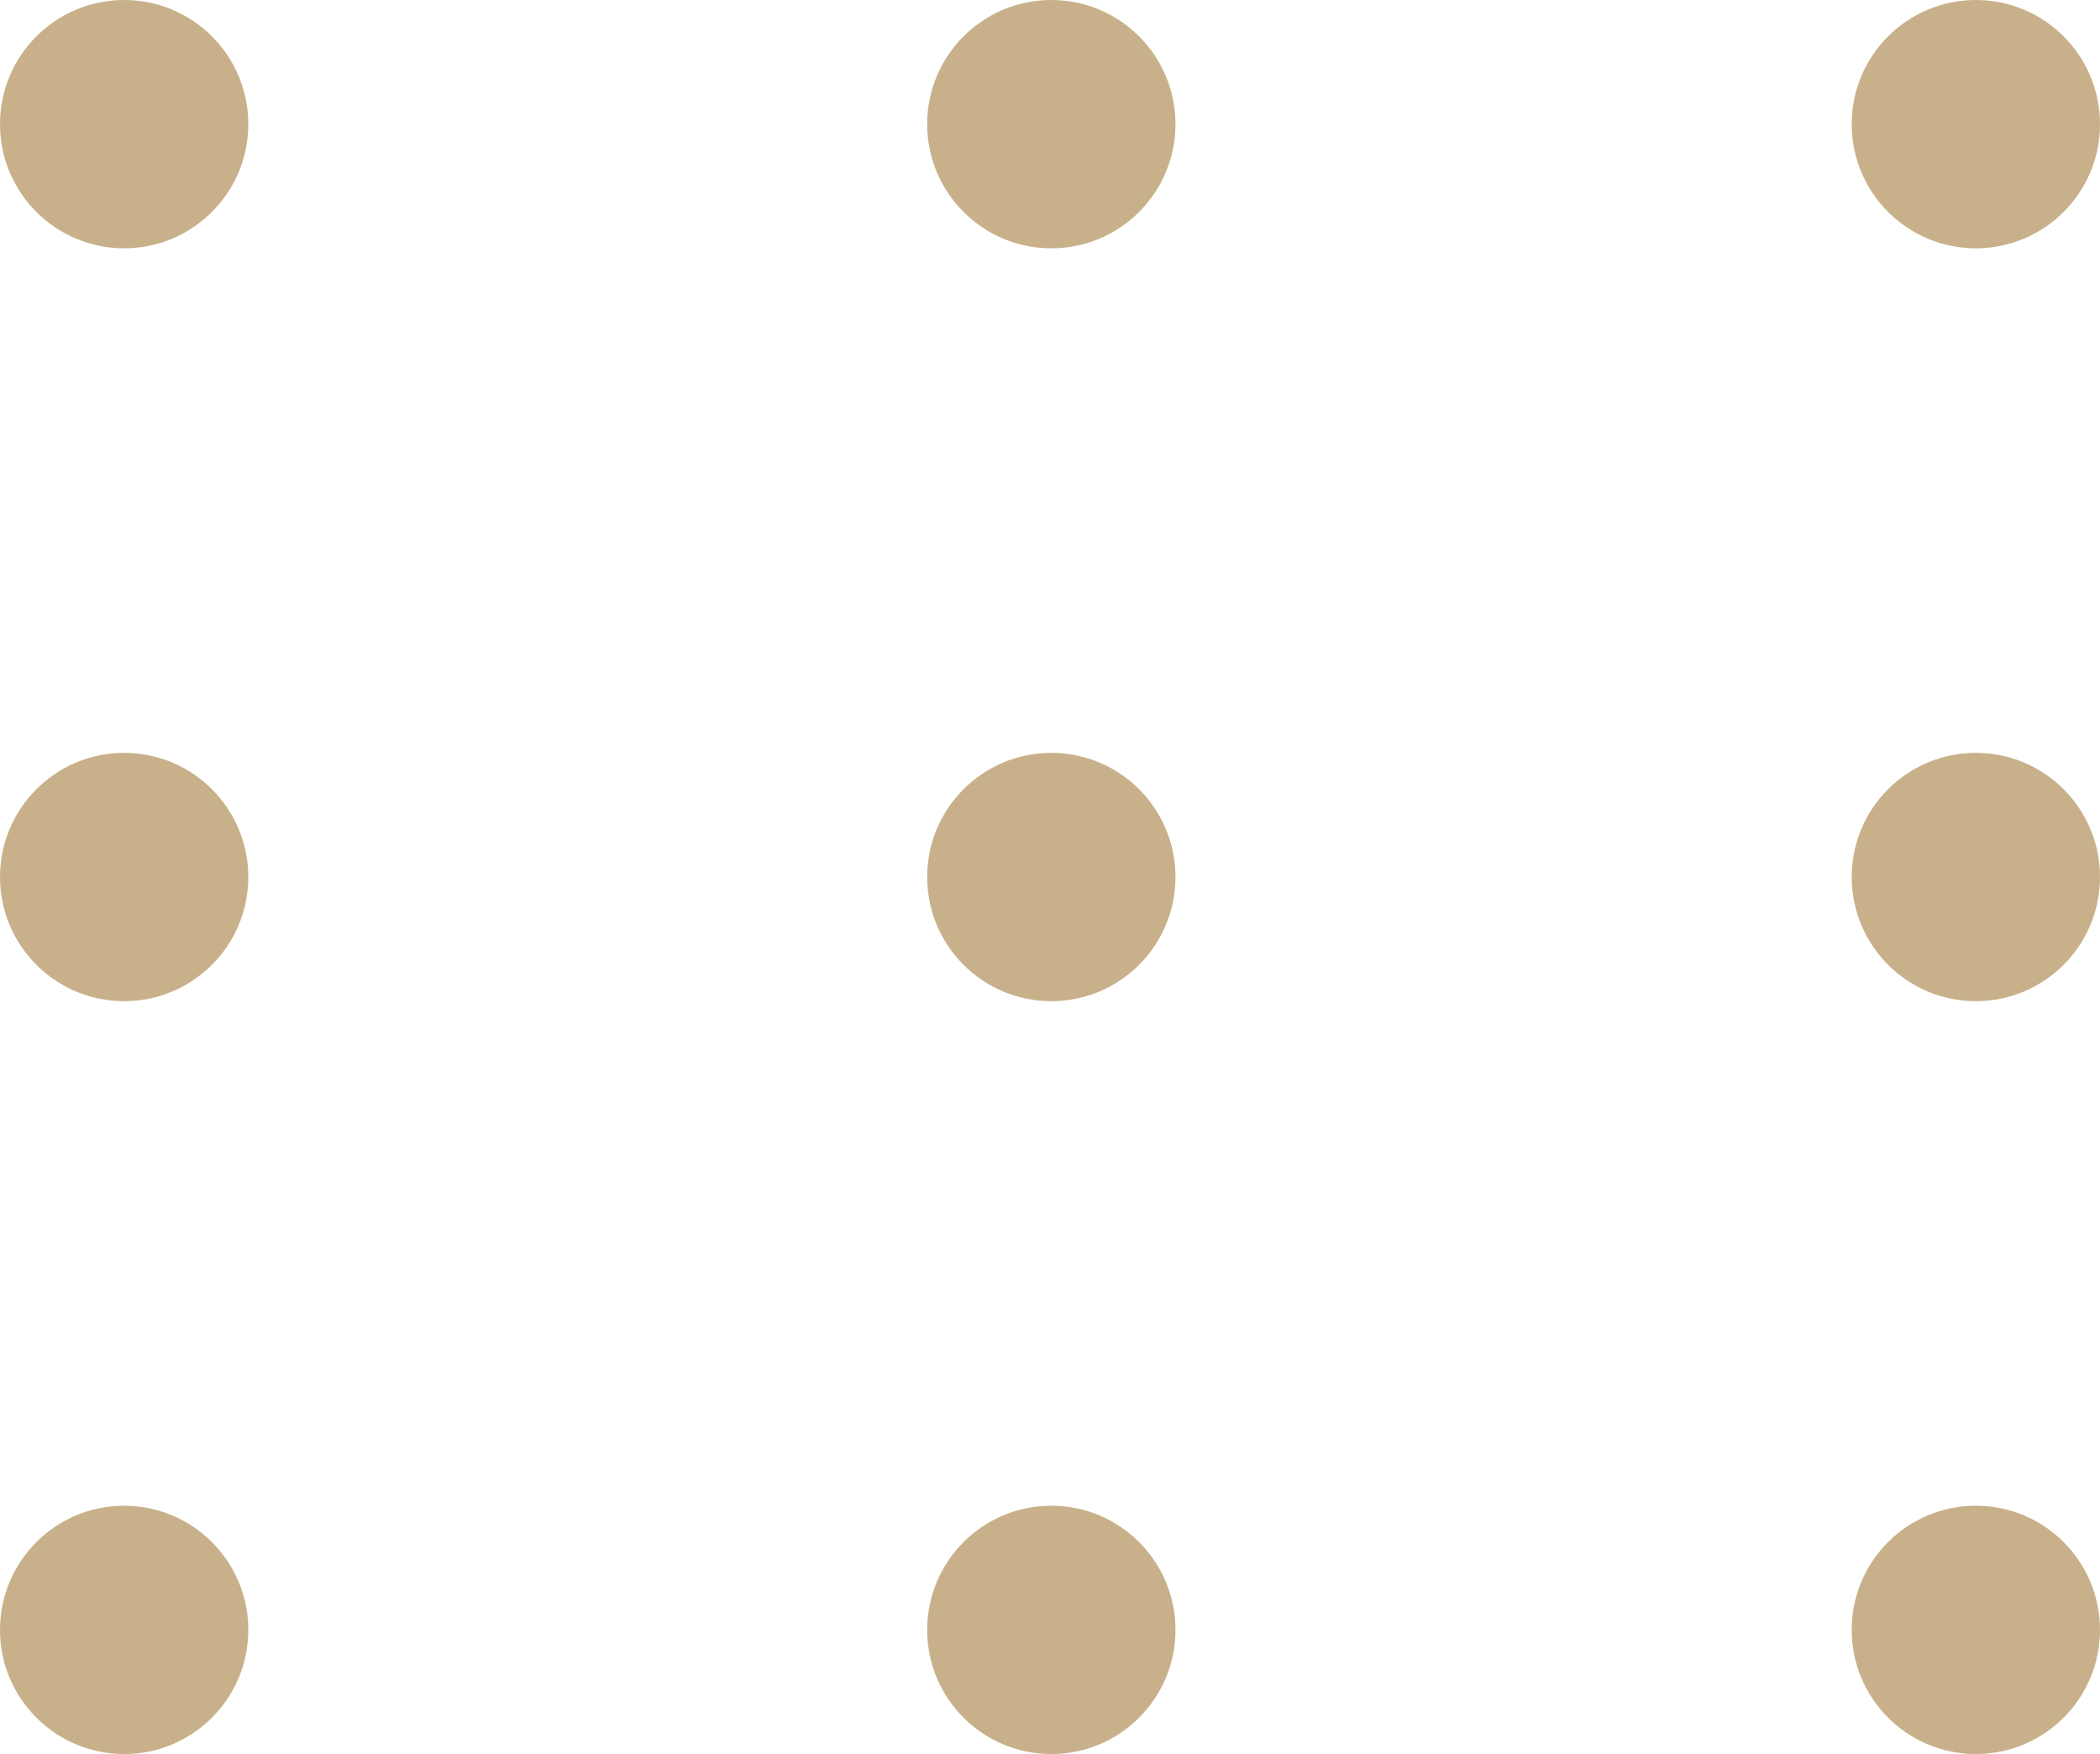
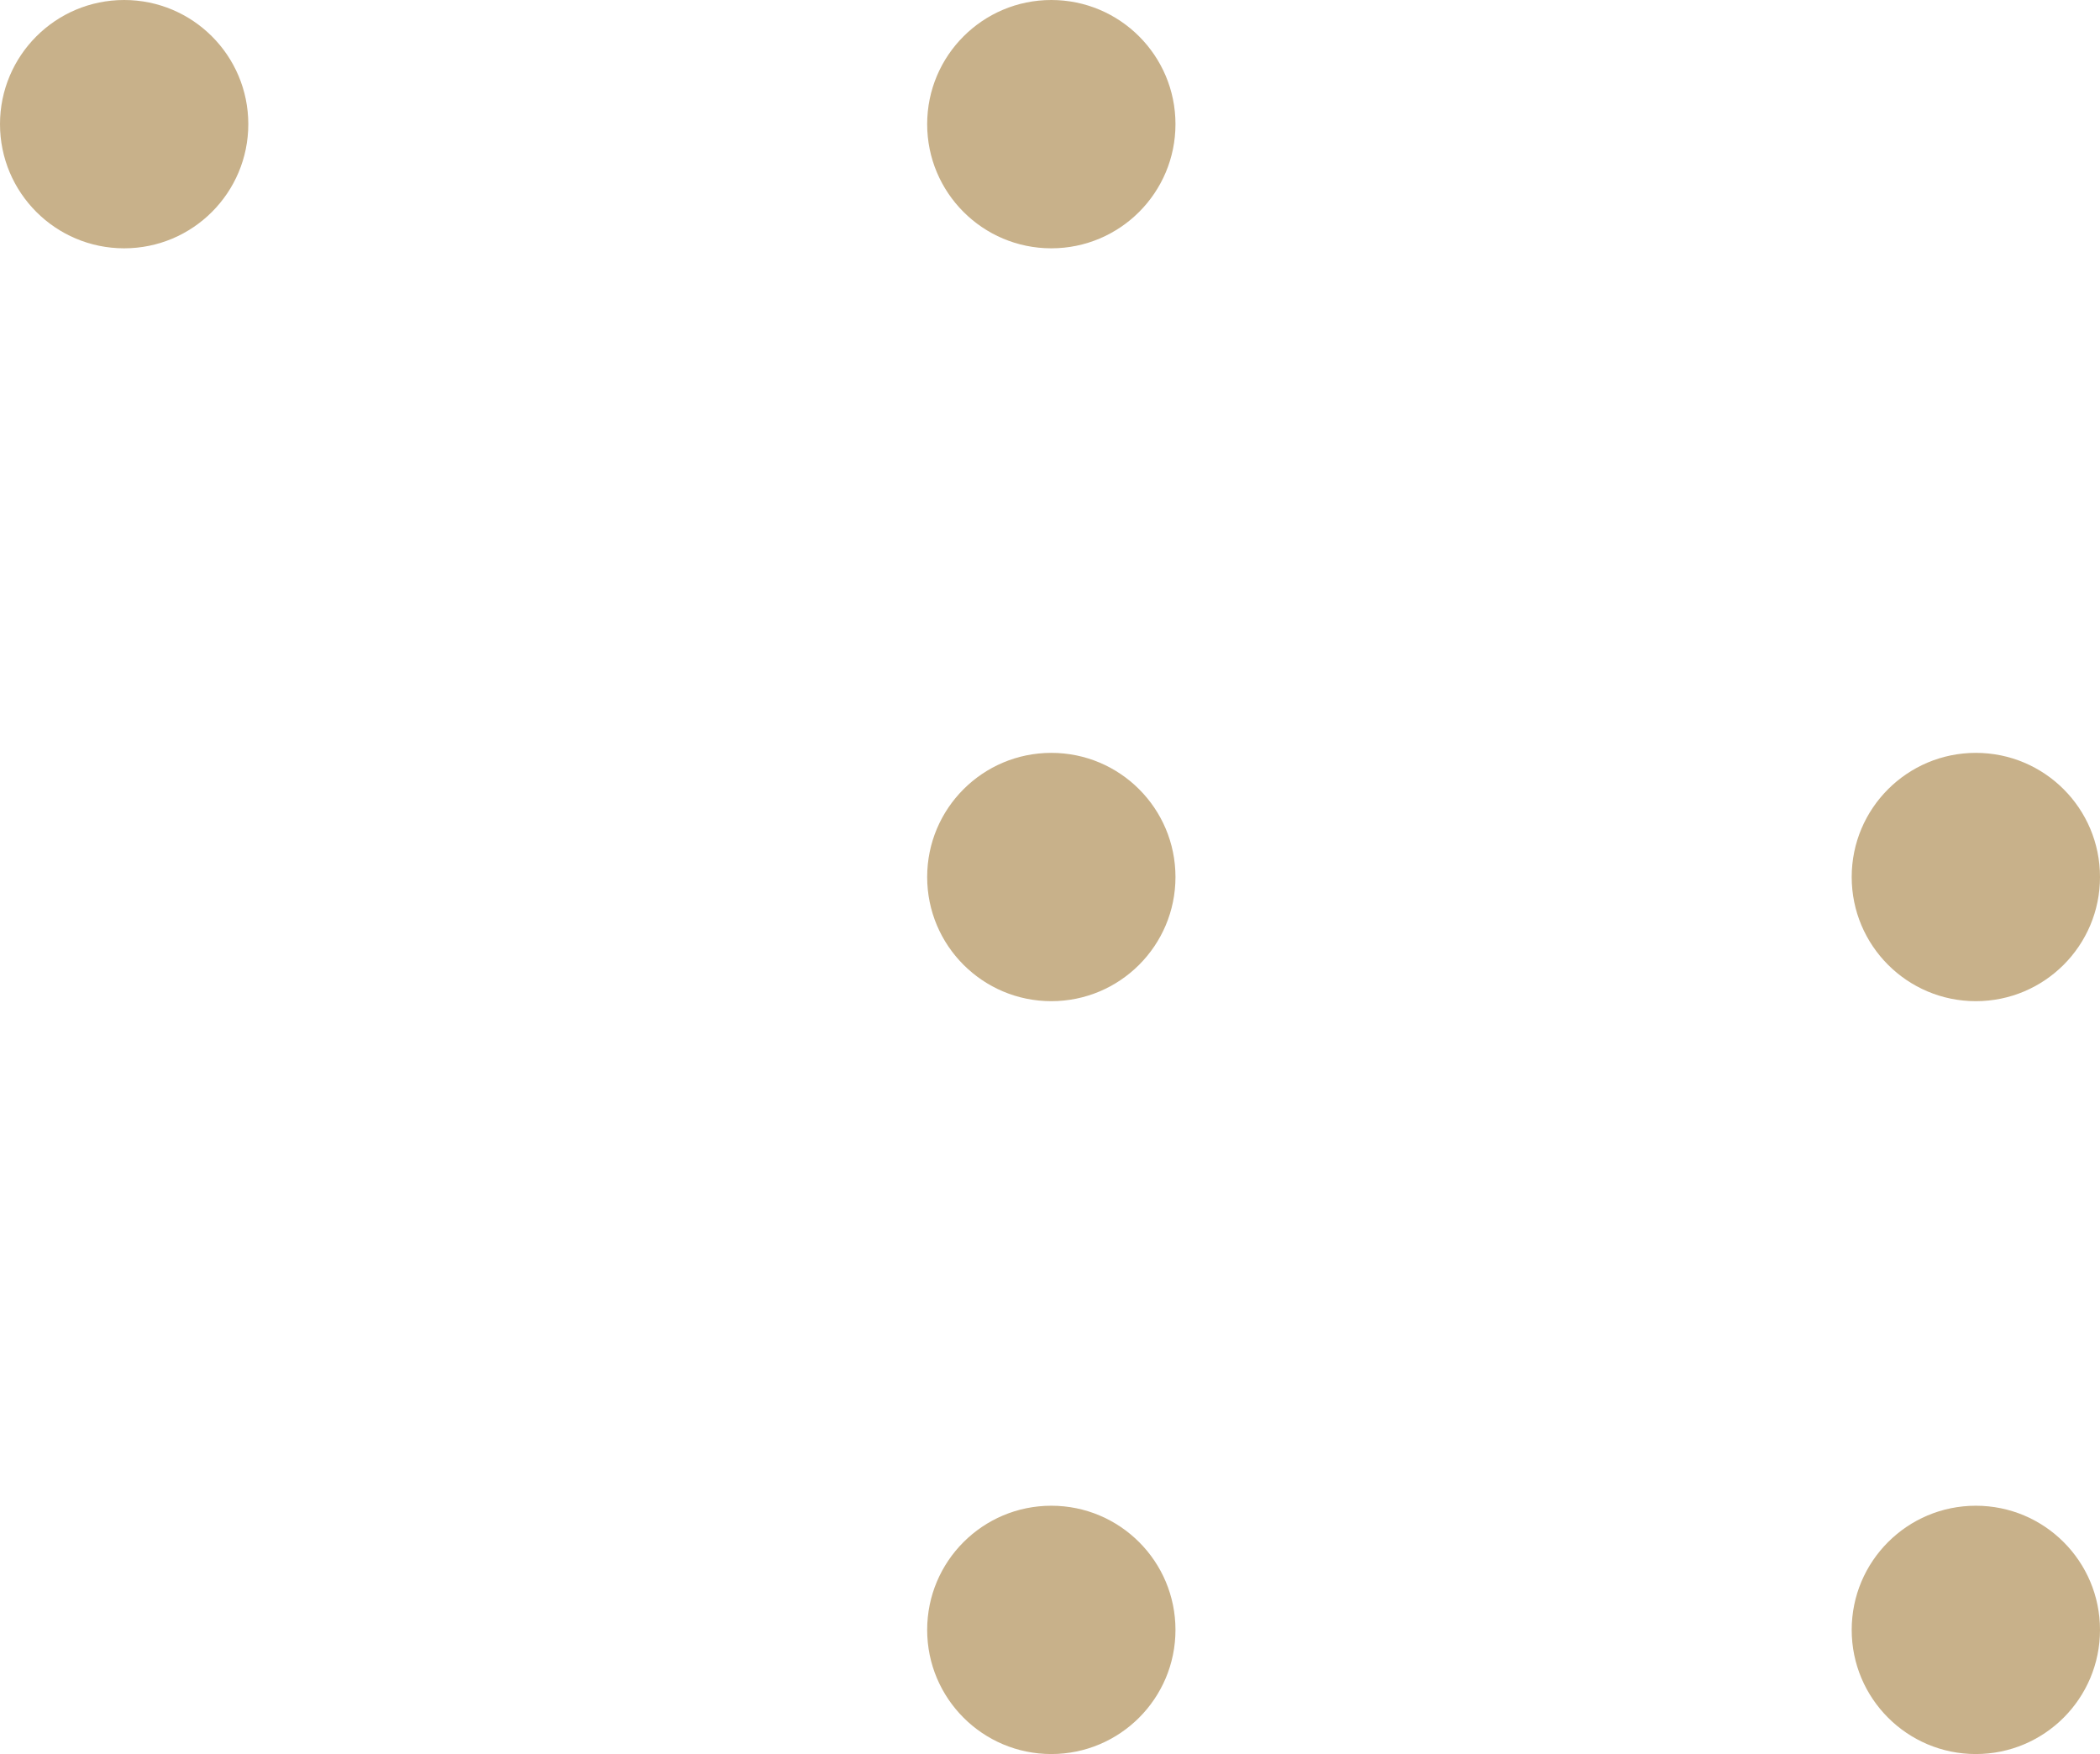
<svg xmlns="http://www.w3.org/2000/svg" id="Слой_1" x="0px" y="0px" viewBox="0 0 79.5 66.4" style="enable-background:new 0 0 79.5 66.4;" xml:space="preserve">
  <style type="text/css"> .st0{fill:#C8B18A;} </style>
  <g>
    <g>
      <circle class="st0" cx="4.7" cy="4.7" r="4.7" />
      <circle class="st0" cx="39.8" cy="4.7" r="4.7" />
-       <circle class="st0" cx="74.8" cy="4.7" r="4.7" />
    </g>
    <g>
-       <circle class="st0" cx="4.7" cy="33.2" r="4.7" />
      <circle class="st0" cx="39.8" cy="33.2" r="4.7" />
      <circle class="st0" cx="74.8" cy="33.2" r="4.7" />
    </g>
    <g>
-       <circle class="st0" cx="4.7" cy="61.7" r="4.7" />
      <circle class="st0" cx="39.8" cy="61.7" r="4.7" />
      <circle class="st0" cx="74.8" cy="61.7" r="4.7" />
    </g>
  </g>
</svg>